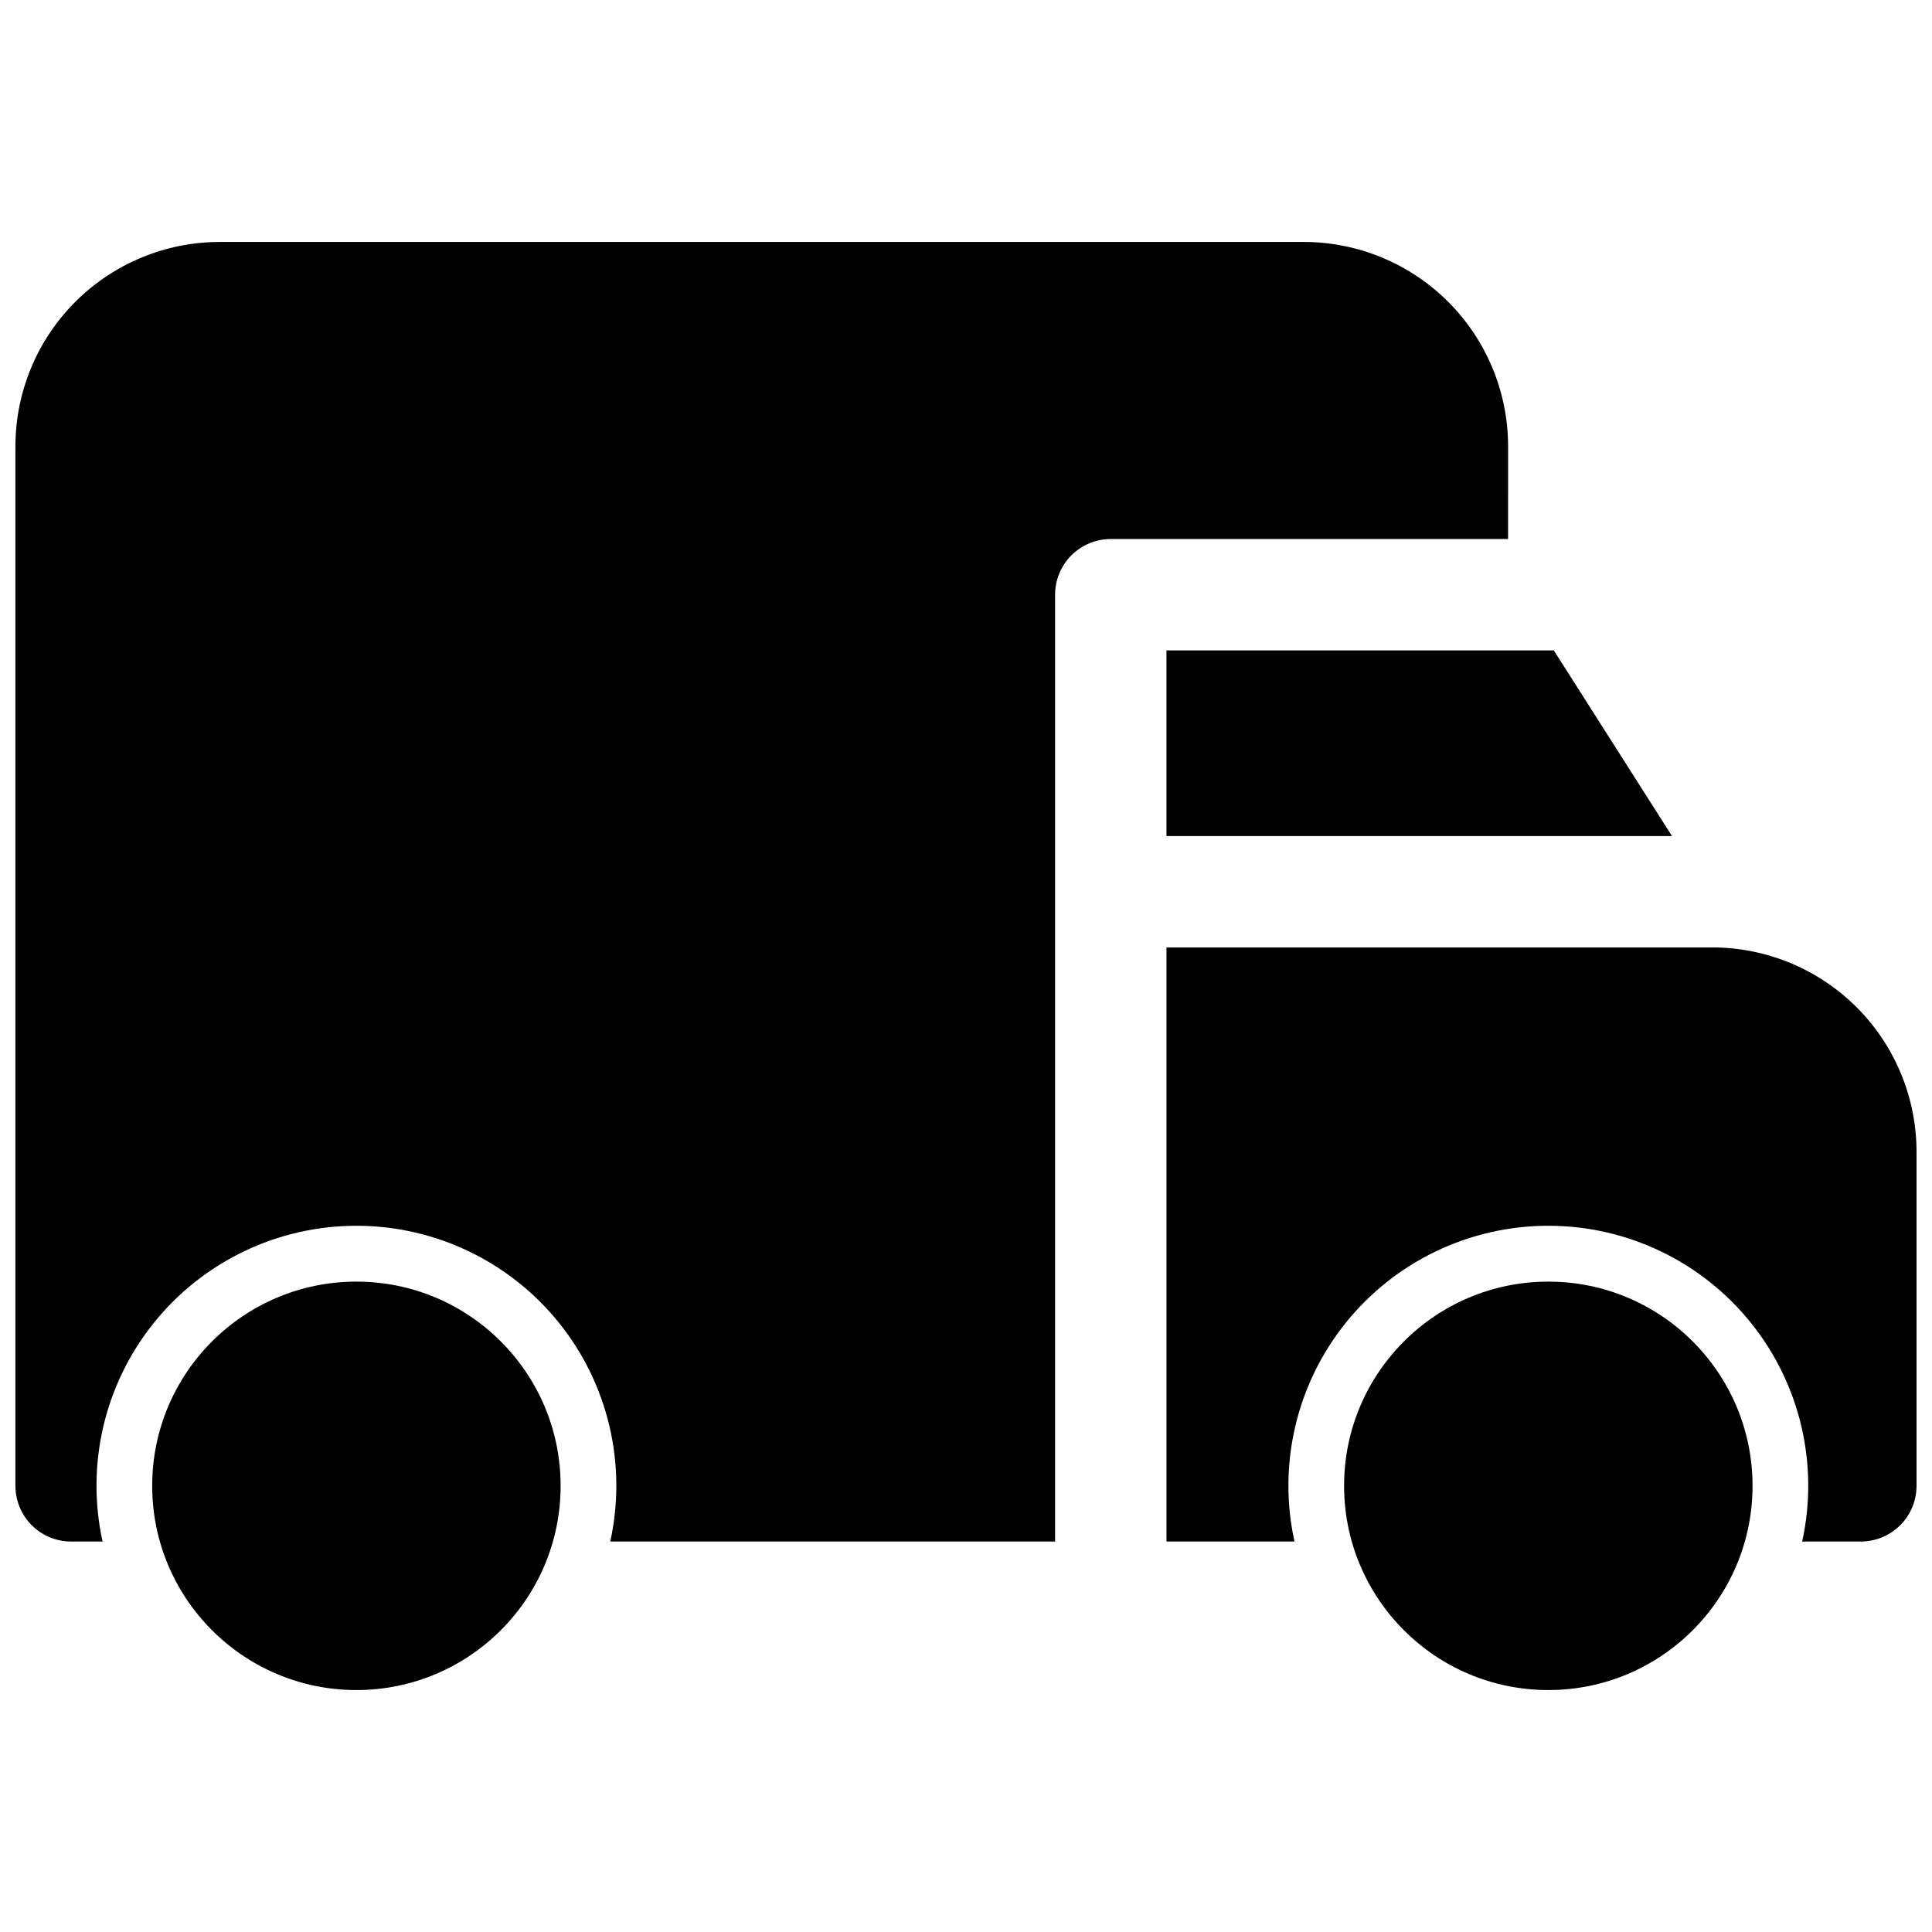
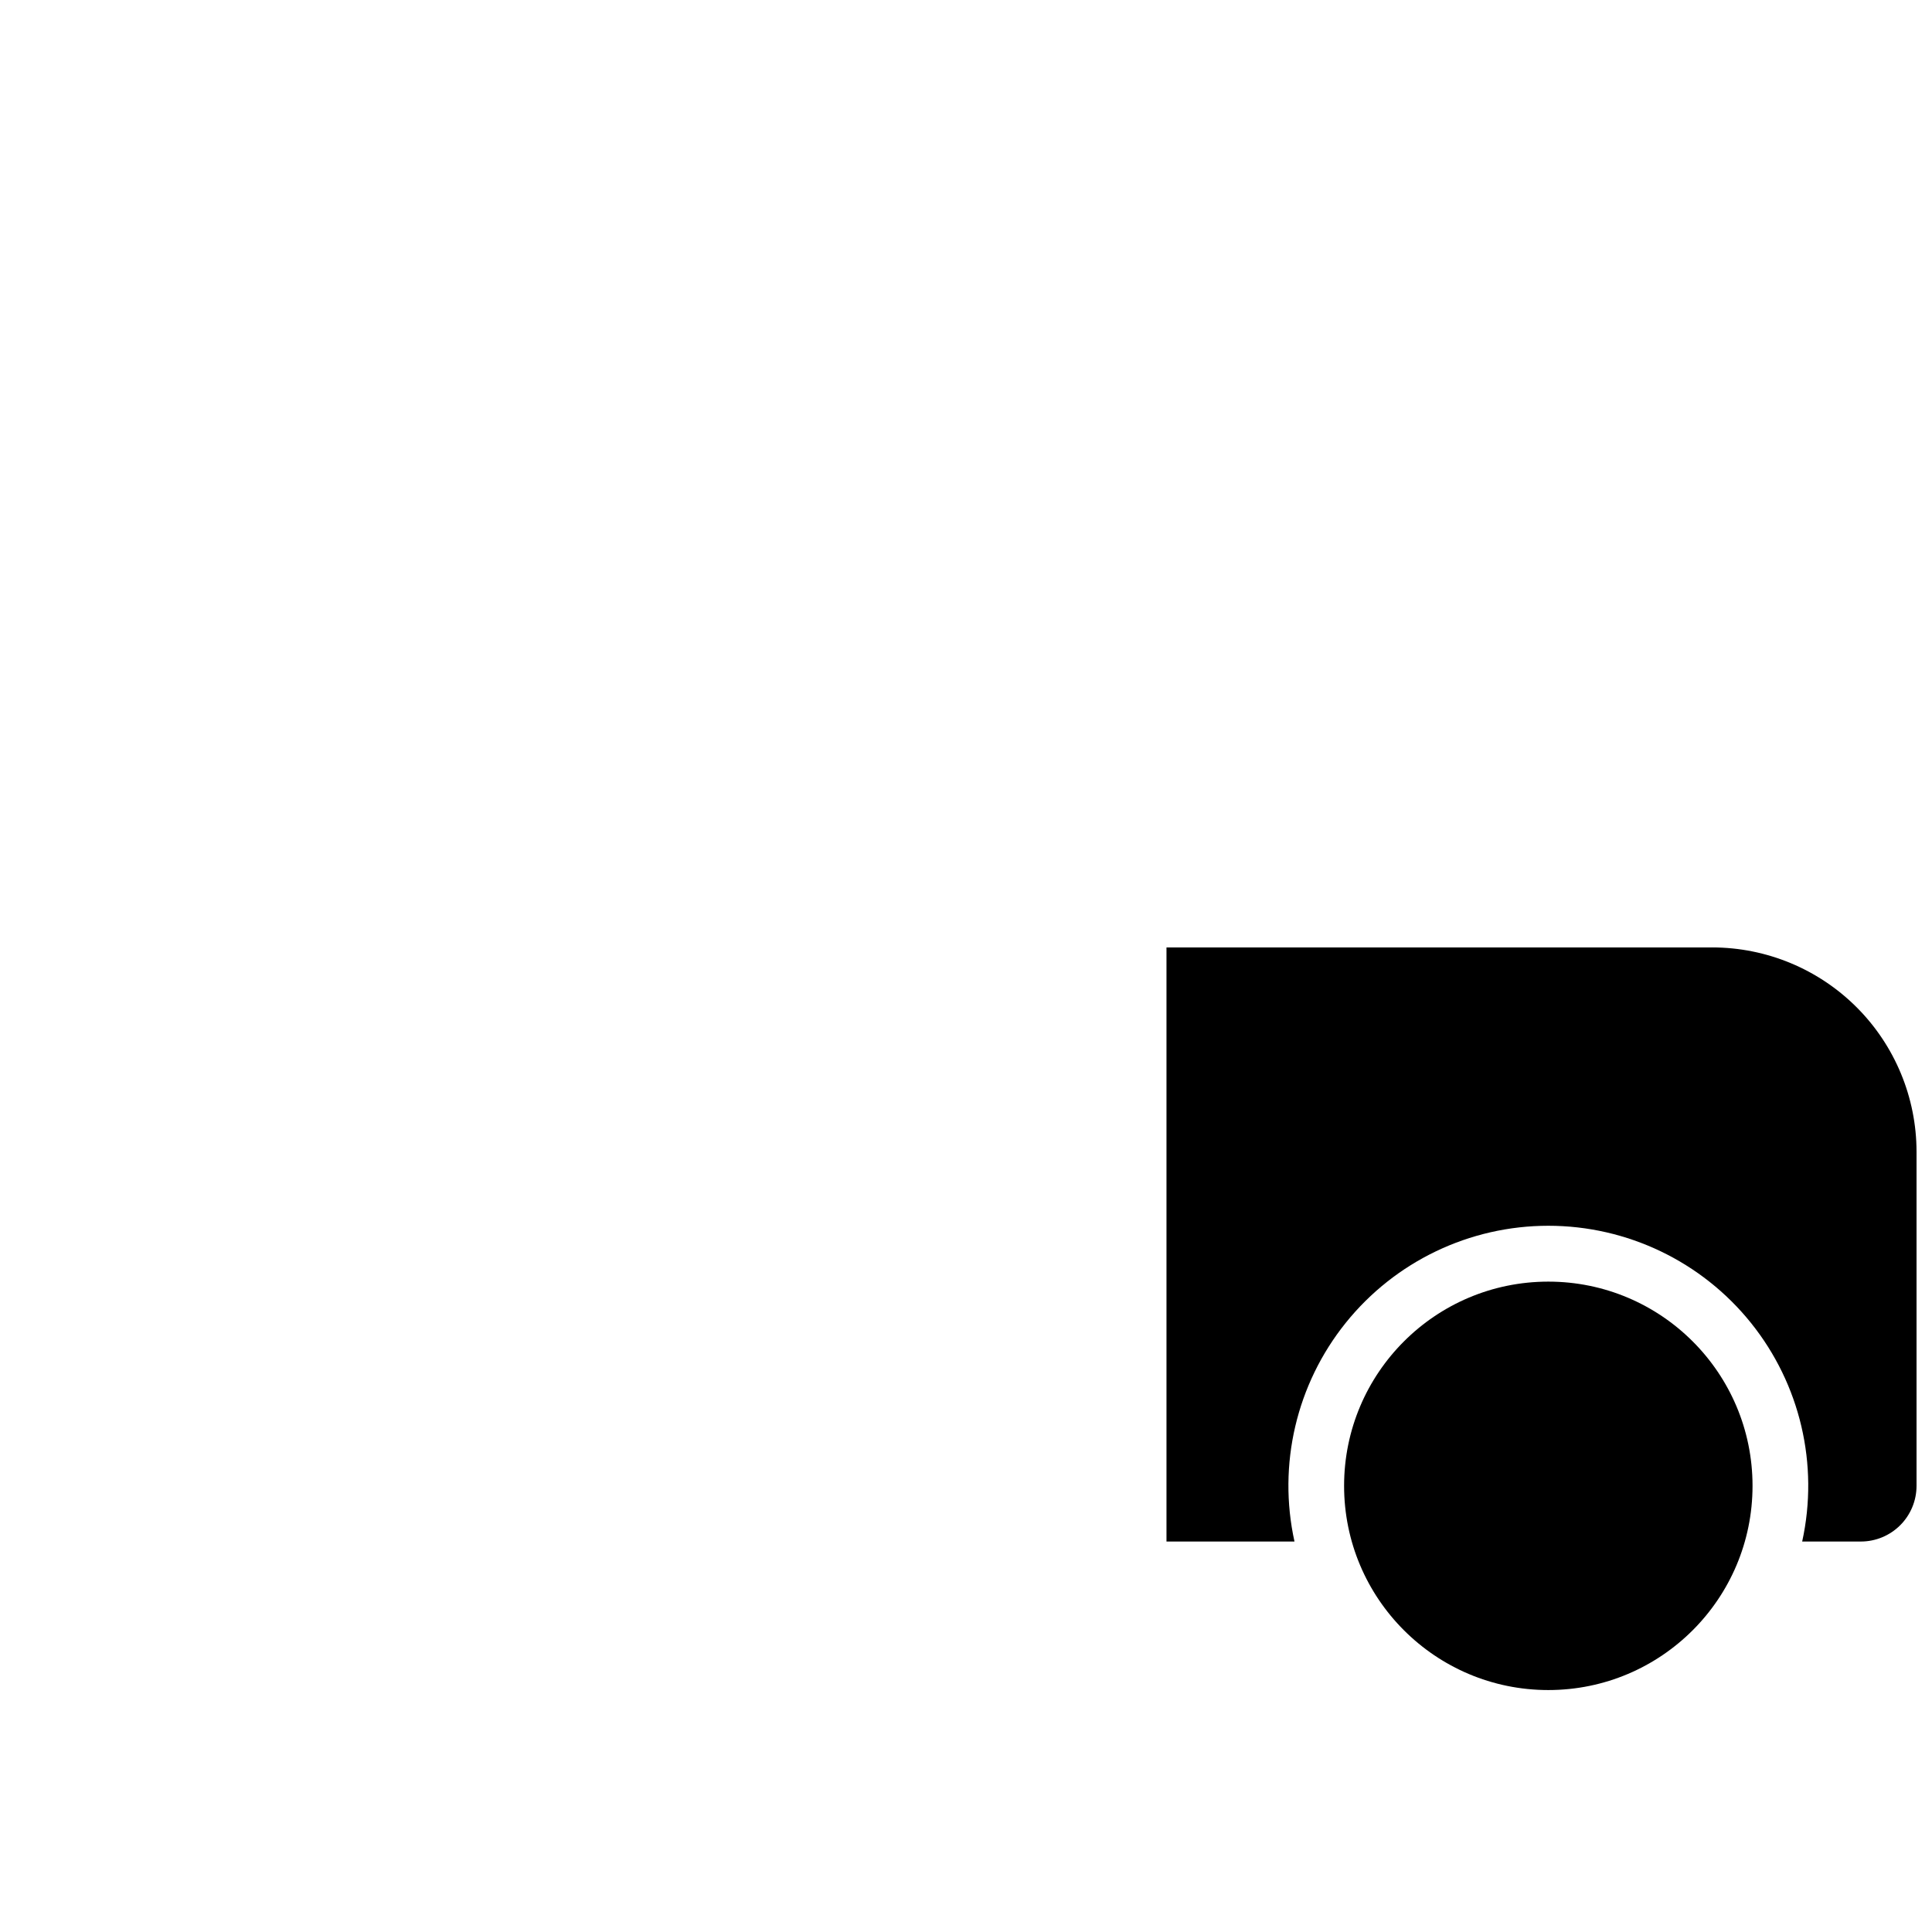
<svg xmlns="http://www.w3.org/2000/svg" width="800px" height="800px" version="1.1" viewBox="144 144 512 512">
  <defs>
    <clipPath id="b">
-       <path d="m148.09 208h395.91v345h-395.91z" />
-     </clipPath>
+       </clipPath>
    <clipPath id="a">
      <path d="m453 395h198.9v158h-198.9z" />
    </clipPath>
  </defs>
-   <path d="m292.57 537.76c0 29.891-24.23 54.121-54.121 54.121-29.887 0-54.117-24.23-54.117-54.121 0-29.887 24.23-54.117 54.117-54.117 29.891 0 54.121 24.23 54.121 54.117" />
  <path d="m608.44 537.76c0 29.891-24.23 54.121-54.121 54.121-29.891 0-54.121-24.23-54.121-54.121 0-29.887 24.23-54.117 54.121-54.117 29.891 0 54.121 24.23 54.121 54.117" />
  <g clip-path="url(#b)">
-     <path d="m543.66 262.24c-0.016-14.348-5.723-28.105-15.871-38.25-10.145-10.148-23.902-15.855-38.25-15.871h-287.33c-14.352 0.016-28.105 5.723-38.254 15.871-10.145 10.145-15.852 23.902-15.867 38.25v275.52c0 3.914 1.555 7.672 4.324 10.438 2.766 2.769 6.519 4.324 10.438 4.324h8.336-0.004c-4.484-20.379 0.516-41.695 13.59-57.957 13.074-16.266 32.816-25.723 53.684-25.723 20.867 0 40.609 9.457 53.684 25.723 13.074 16.262 18.07 37.578 13.586 57.957h117.88v-250.92c0-3.914 1.555-7.668 4.324-10.438 2.769-2.766 6.523-4.32 10.438-4.32h105.29z" />
+     <path d="m543.66 262.24c-0.016-14.348-5.723-28.105-15.871-38.25-10.145-10.148-23.902-15.855-38.25-15.871h-287.33c-14.352 0.016-28.105 5.723-38.254 15.871-10.145 10.145-15.852 23.902-15.867 38.25v275.52c0 3.914 1.555 7.672 4.324 10.438 2.766 2.769 6.519 4.324 10.438 4.324h8.336-0.004h117.88v-250.92c0-3.914 1.555-7.668 4.324-10.438 2.769-2.766 6.523-4.32 10.438-4.32h105.29z" />
  </g>
  <g clip-path="url(#a)">
    <path d="m597.78 395.08h-144.65v157.44h33.922c-4.484-20.379 0.512-41.695 13.586-57.957 13.074-16.266 32.816-25.723 53.684-25.723 20.867 0 40.609 9.457 53.684 25.723 13.074 16.262 18.07 37.578 13.59 57.957h15.547c3.914 0 7.668-1.555 10.438-4.324 2.766-2.766 4.32-6.523 4.32-10.438v-88.559c-0.016-14.348-5.723-28.105-15.867-38.254-10.148-10.145-23.902-15.852-38.254-15.867z" />
  </g>
-   <path d="m453.13 365.56h133.96l-31.312-49.199h-102.65z" />
</svg>